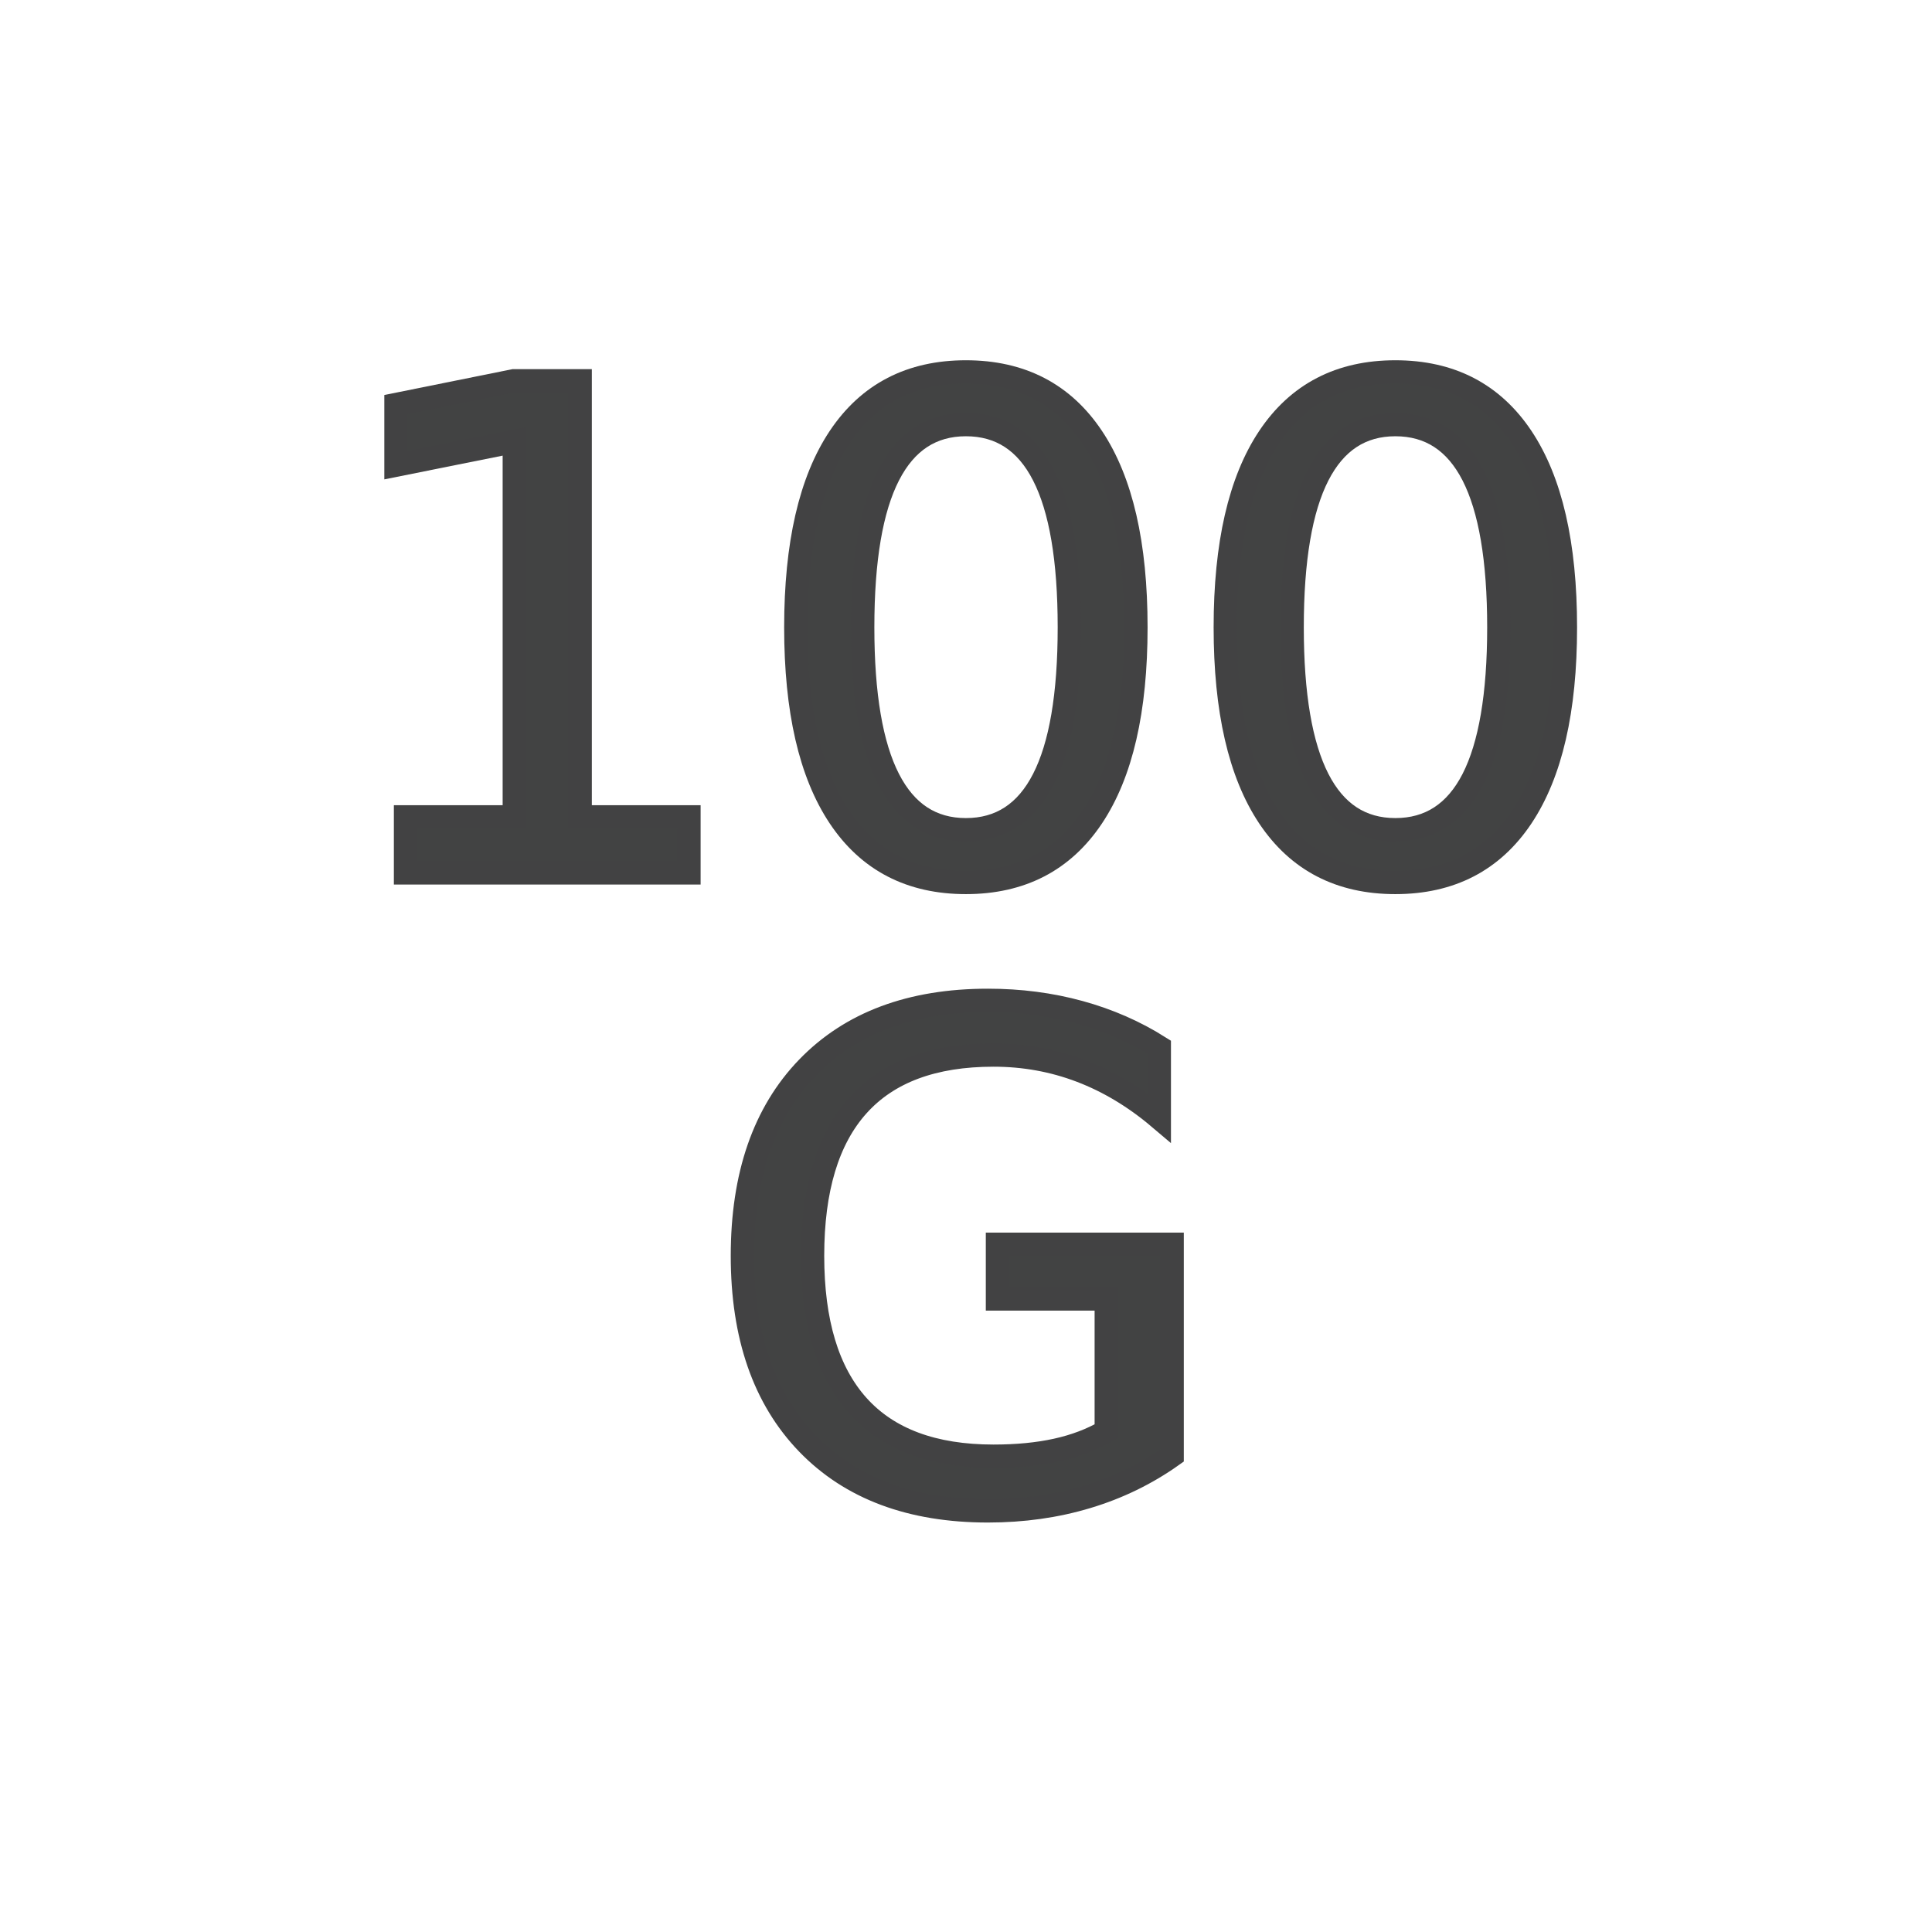
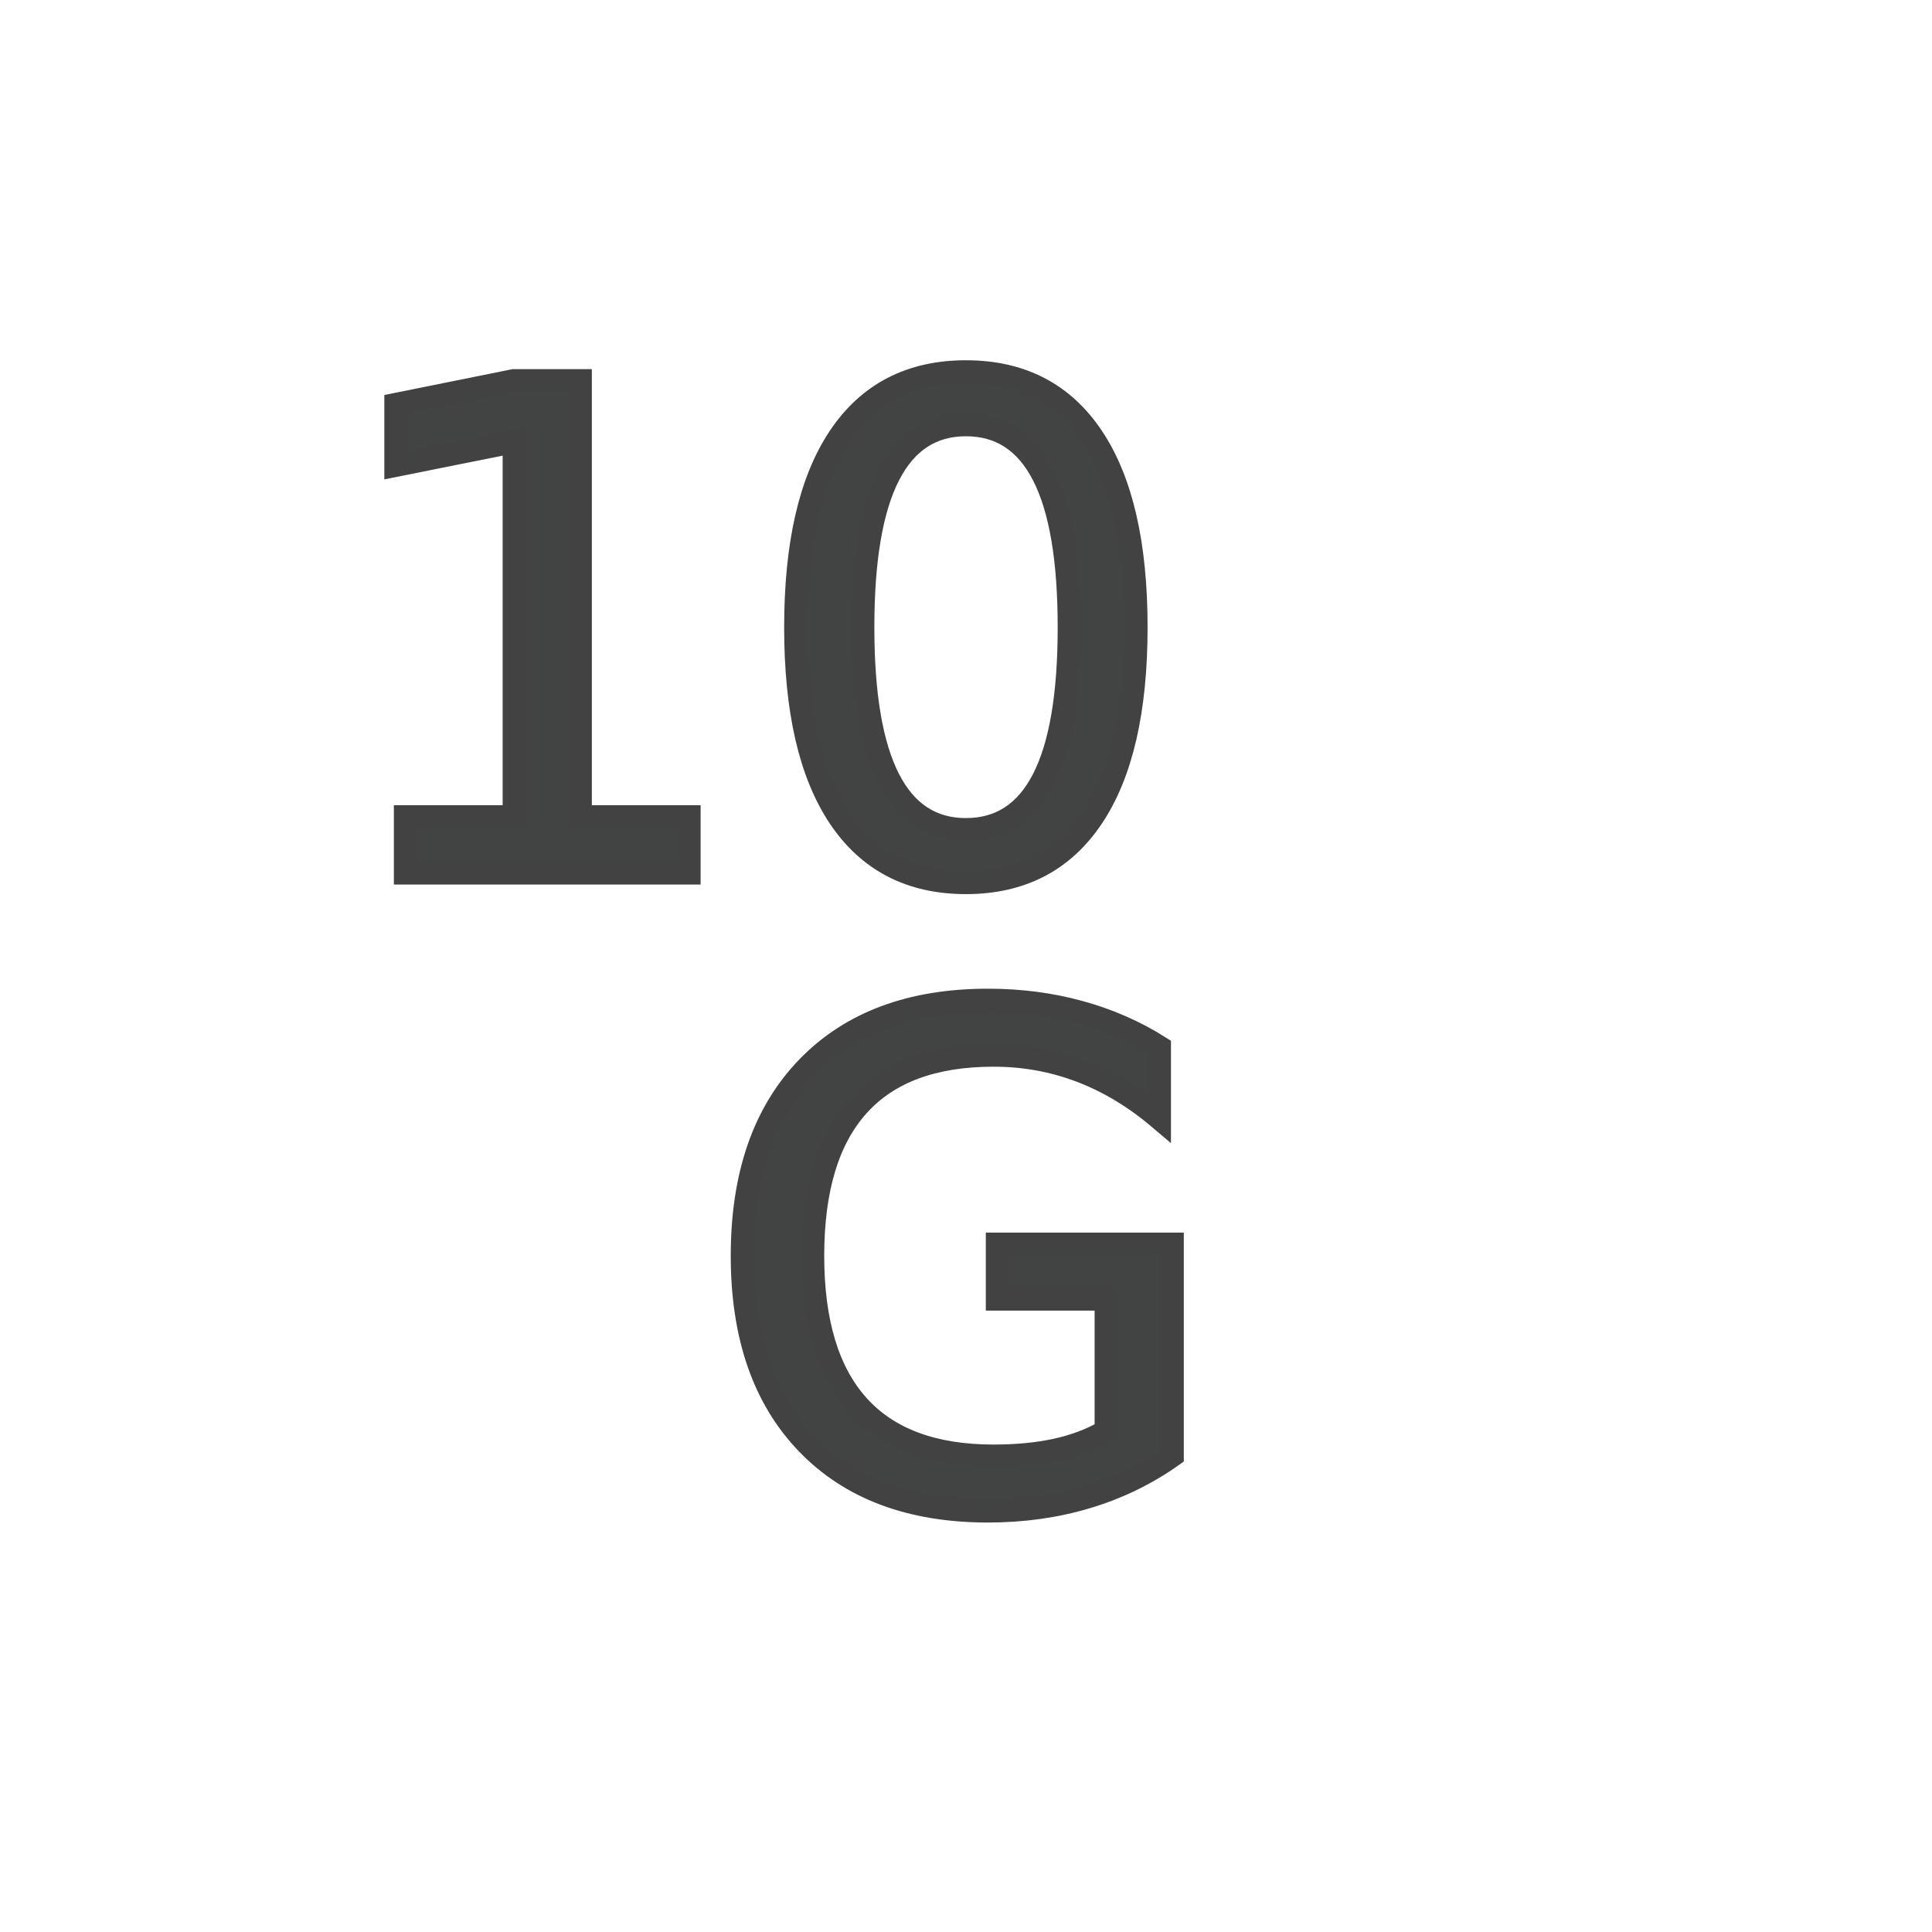
<svg xmlns="http://www.w3.org/2000/svg" version="1.1" id="Vrstva_1" x="0px" y="0px" width="83px" height="83px" viewBox="0 0 83 83" xml:space="preserve">
  <g>
    <path fill="#424343" stroke="#424243" stroke-miterlimit="10" d="M17.421,35.093h4.673V18.964l-5.083,1.02v-2.605l5.055-1.02h2.86 v18.734h4.673V37.5H17.421V35.093z" />
    <path fill="#424343" stroke="#424243" stroke-miterlimit="10" d="M41.495,15.977c2.369,0,4.179,0.937,5.429,2.811 c1.252,1.874,1.877,4.595,1.877,8.164c0,3.559-0.625,6.275-1.877,8.149c-1.25,1.874-3.061,2.811-5.429,2.811 c-2.37,0-4.18-0.937-5.431-2.811c-1.251-1.874-1.876-4.59-1.876-8.149c0-3.568,0.625-6.29,1.876-8.164 C37.315,16.914,39.125,15.977,41.495,15.977z M41.495,18.242c-1.473,0-2.58,0.725-3.321,2.174 c-0.741,1.449-1.111,3.627-1.111,6.535c0,2.898,0.37,5.072,1.111,6.521c0.741,1.449,1.849,2.173,3.321,2.173 c1.482,0,2.593-0.725,3.333-2.173c0.742-1.449,1.111-3.623,1.111-6.521c0-2.908-0.369-5.086-1.111-6.535 C44.088,18.967,42.977,18.242,41.495,18.242z" />
-     <path fill="#424343" stroke="#424243" stroke-miterlimit="10" d="M59.945,15.977c2.369,0,4.178,0.937,5.43,2.811 c1.25,1.874,1.877,4.595,1.877,8.164c0,3.559-0.627,6.275-1.877,8.149c-1.252,1.874-3.061,2.811-5.43,2.811 c-2.371,0-4.18-0.937-5.432-2.811c-1.25-1.874-1.875-4.59-1.875-8.149c0-3.568,0.625-6.29,1.875-8.164 C55.766,16.914,57.574,15.977,59.945,15.977z M59.945,18.242c-1.473,0-2.58,0.725-3.322,2.174c-0.74,1.449-1.111,3.627-1.111,6.535 c0,2.898,0.371,5.072,1.111,6.521c0.742,1.449,1.85,2.173,3.322,2.173c1.48,0,2.592-0.725,3.334-2.173 c0.74-1.449,1.111-3.623,1.111-6.521c0-2.908-0.371-5.086-1.111-6.535C62.537,18.967,61.426,18.242,59.945,18.242z" />
    <path fill="#424343" stroke="#424243" stroke-miterlimit="10" d="M47.525,61.484v-5.679h-4.674v-2.351h7.506v9.076 c-1.105,0.784-2.322,1.377-3.654,1.777c-1.33,0.401-2.75,0.602-4.262,0.602c-3.303,0-5.888-0.965-7.752-2.896 s-2.796-4.618-2.796-8.063c0-3.455,0.932-6.148,2.796-8.079s4.449-2.896,7.752-2.896c1.379,0,2.689,0.17,3.93,0.51 c1.242,0.34,2.387,0.84,3.434,1.501v3.044c-1.057-0.896-2.18-1.571-3.369-2.024s-2.441-0.68-3.754-0.68 c-2.585,0-4.528,0.722-5.826,2.167c-1.298,1.443-1.947,3.596-1.947,6.457c0,2.851,0.649,4.998,1.947,6.442s3.24,2.167,5.826,2.167 c1.012,0,1.912-0.088,2.705-0.263S46.893,61.852,47.525,61.484z" />
  </g>
</svg>